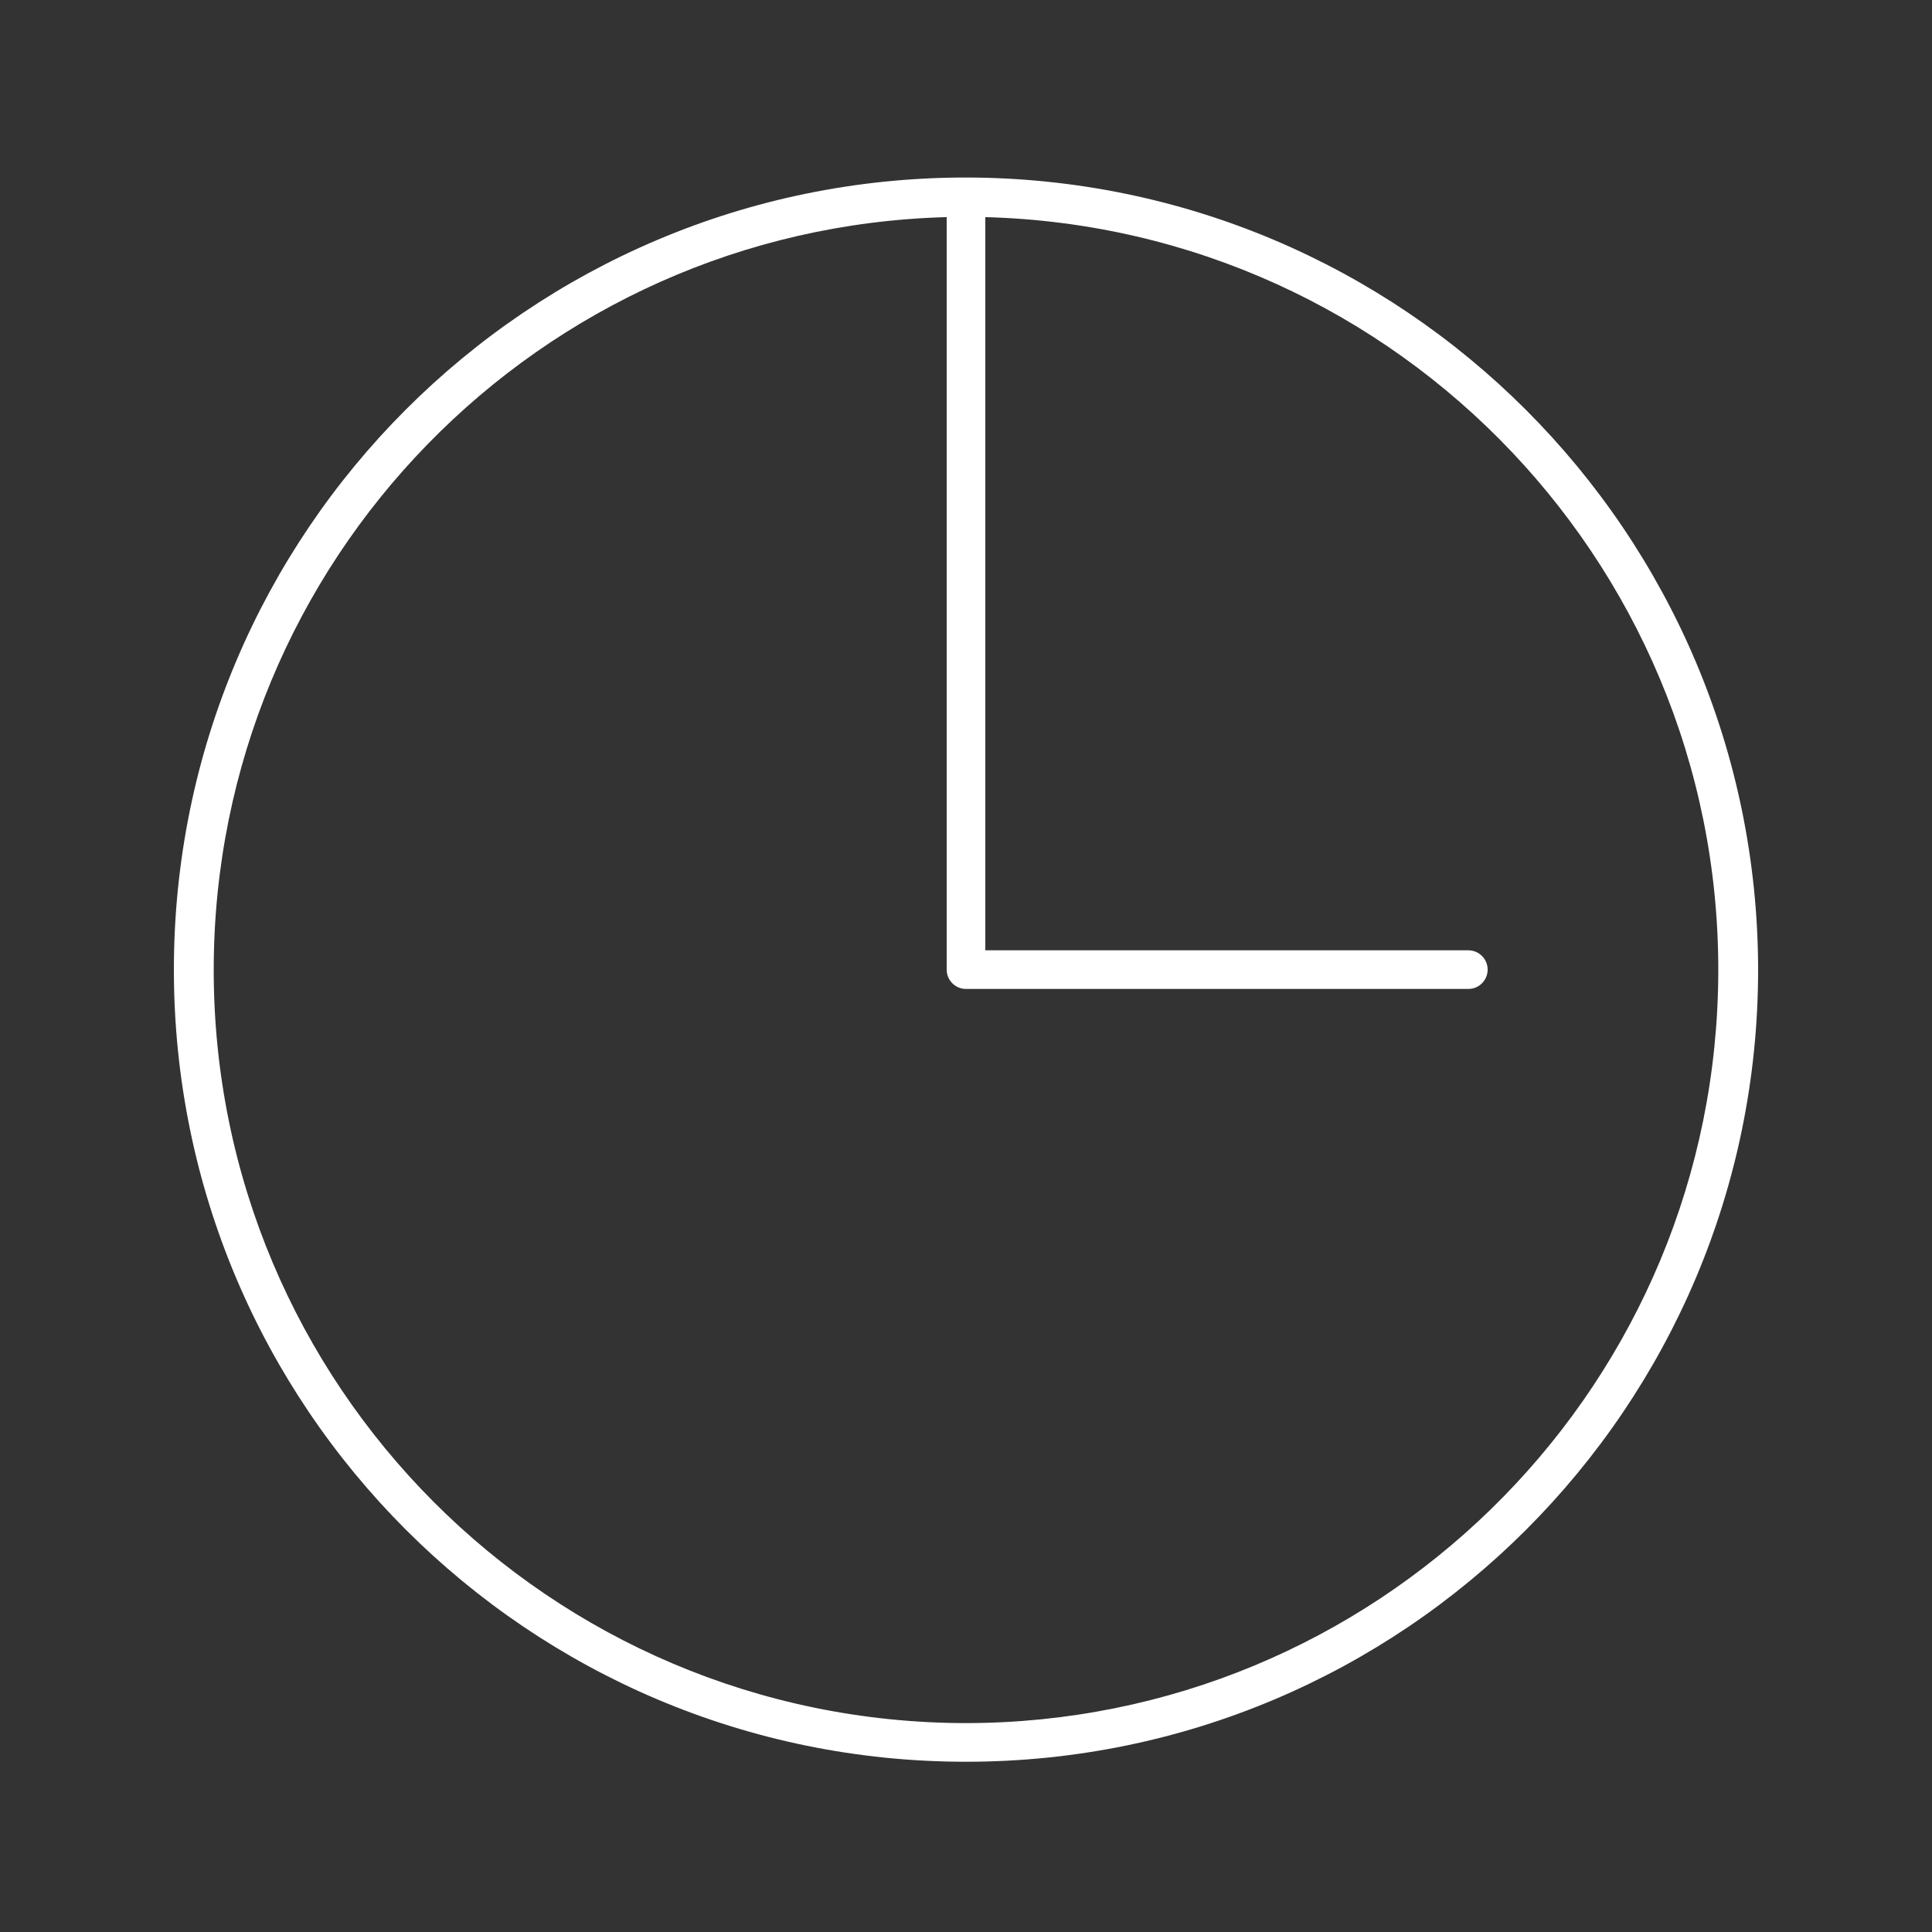
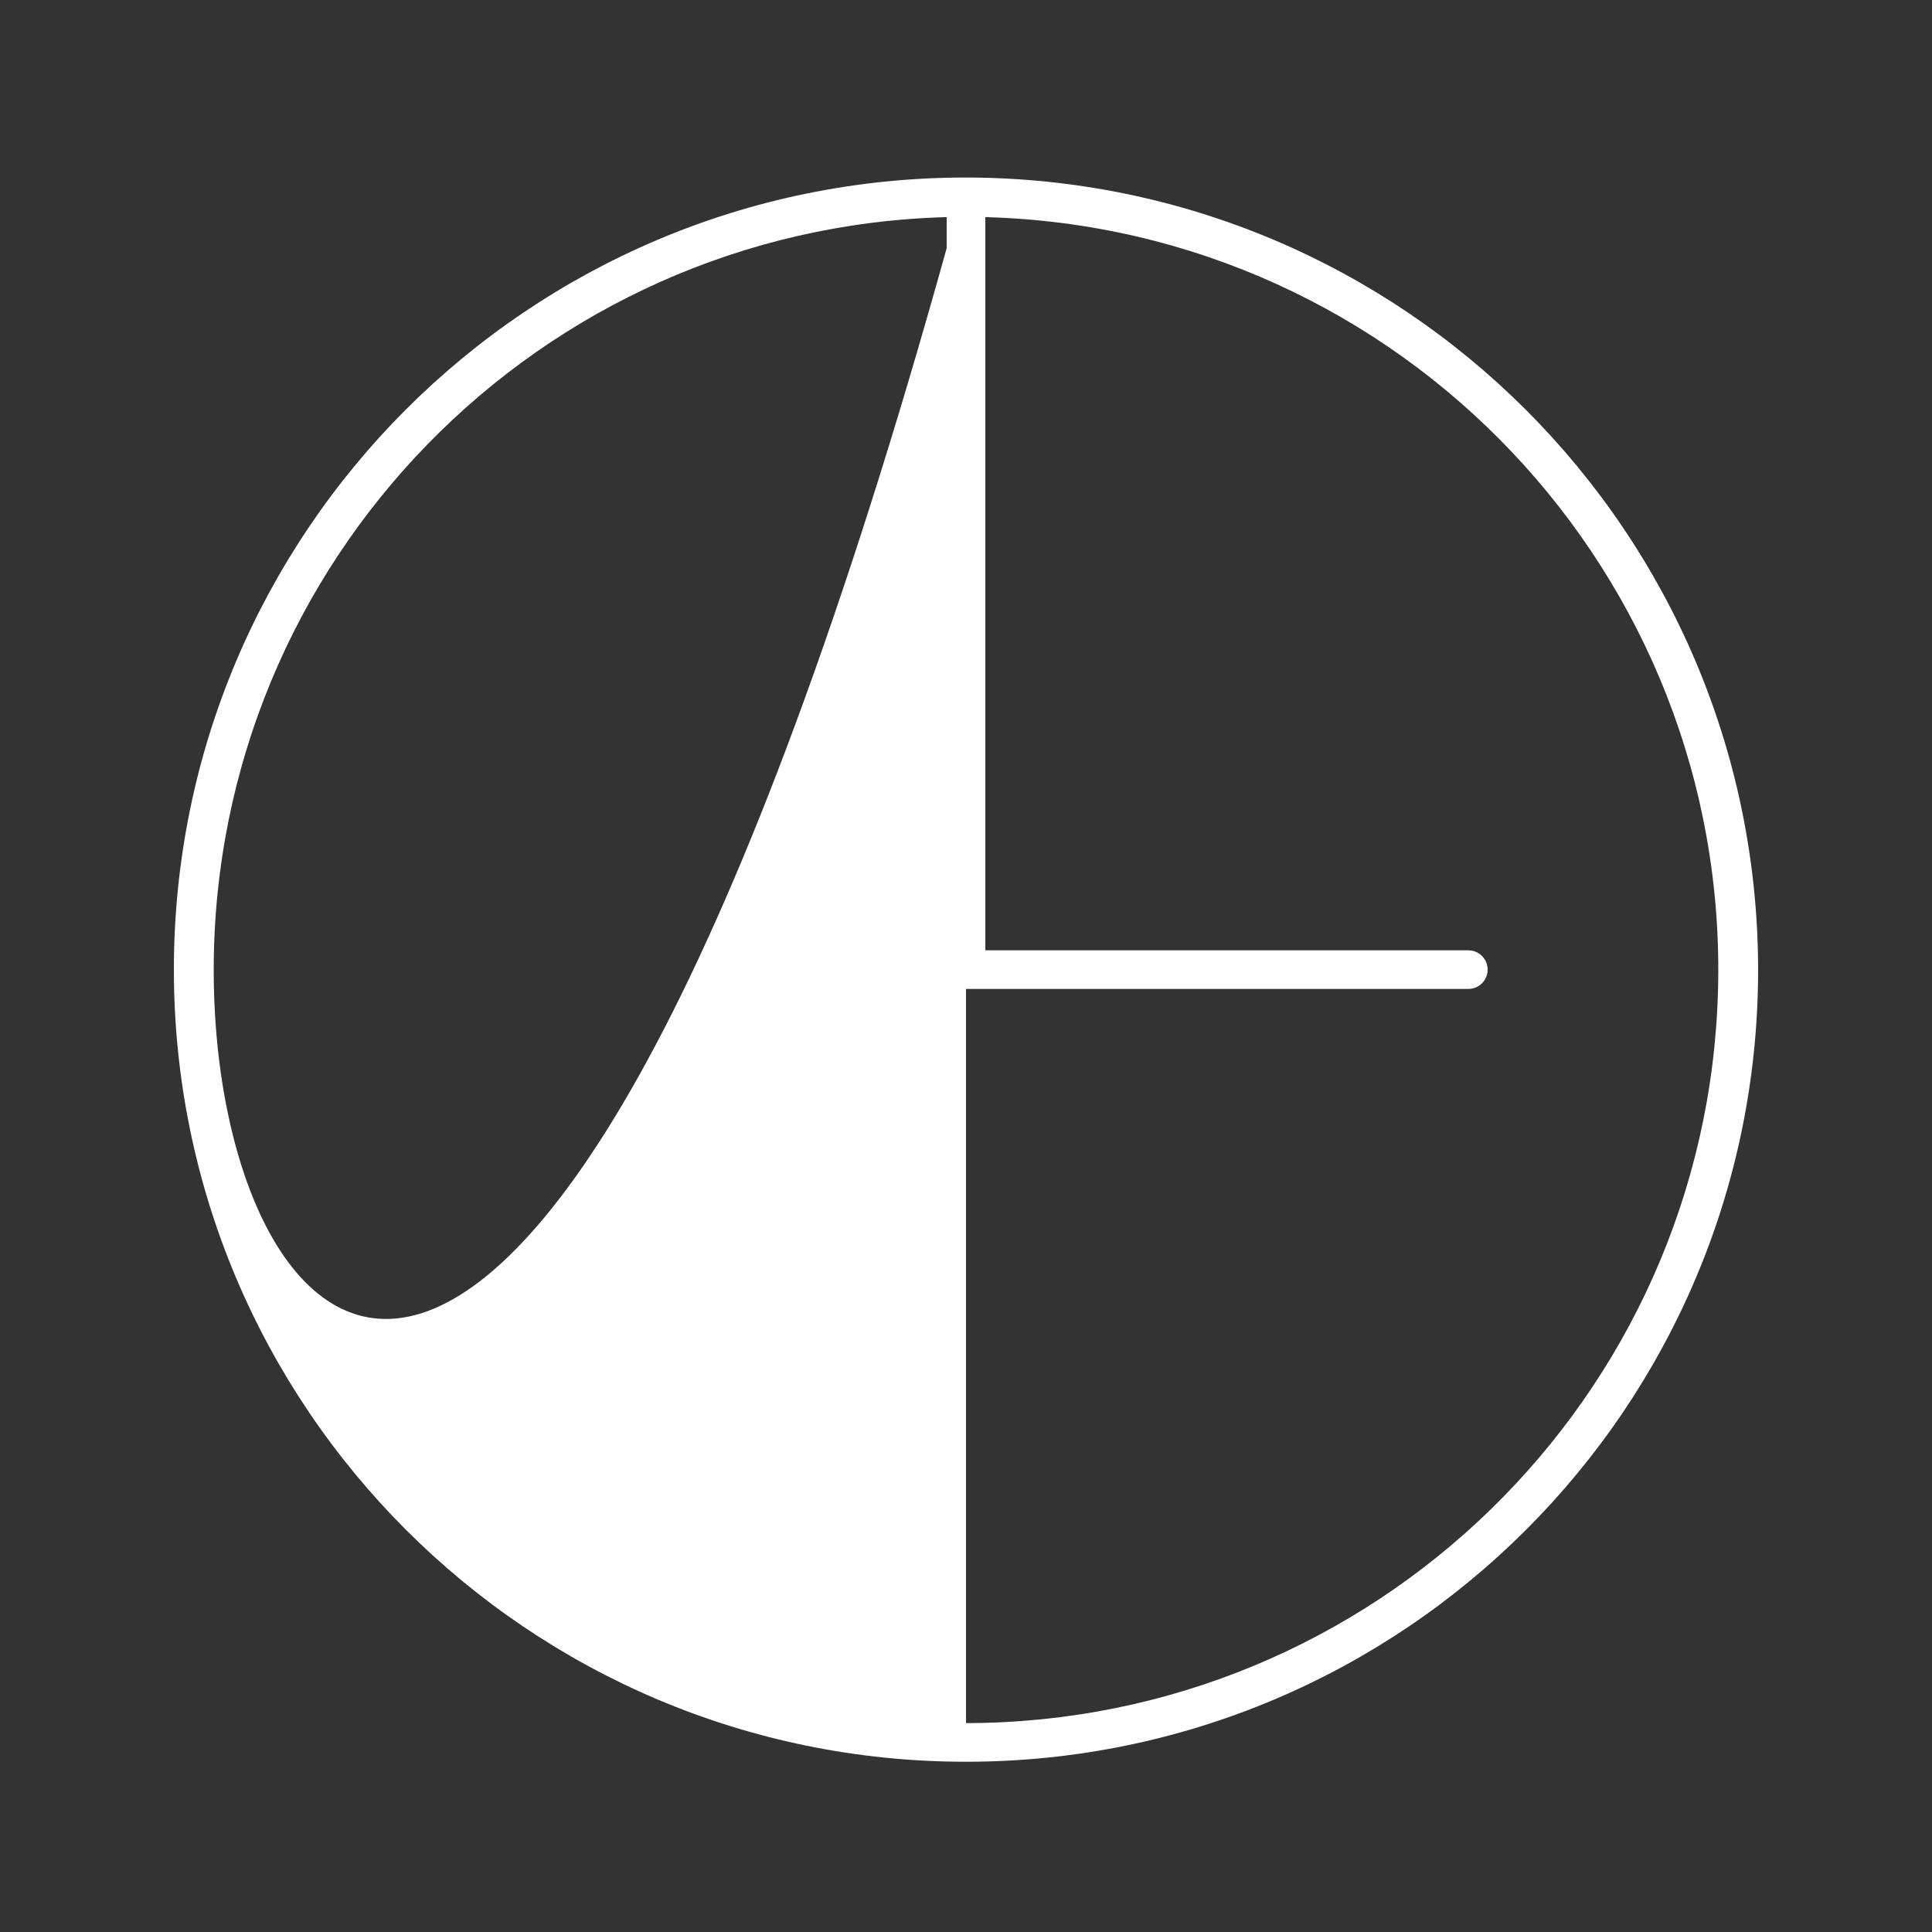
<svg xmlns="http://www.w3.org/2000/svg" version="1.1" id="bf304751-10b3-4e81-8f0e-7cfb1ddd95bb" x="0px" y="0px" viewBox="0 0 50 50" style="enable-background:new 0 0 50 50;" xml:space="preserve">
  <rect x="0" y="0" width="50" height="50" fill="#333333" stroke="none" />
-   <path style="fill:#FFFFFF;" d="M25,4.594c-11.322,0-20.5,9.178-20.5,20.5s9.178,20.5,20.5,20.5s20.5-9.178,20.5-20.5  C45.487,13.777,36.317,4.607,25,4.594z M25,44.594C14.235,44.582,5.519,35.846,5.531,25.081C5.543,14.528,13.951,5.902,24.5,5.619  v19.475c0,0.276,0.224,0.5,0.5,0.5h13c0.276,0,0.5-0.224,0.5-0.5s-0.224-0.5-0.5-0.5H25.5V5.619  c10.761,0.288,19.25,9.245,18.962,20.006C44.18,36.174,35.553,44.582,25,44.594z" />
+   <path style="fill:#FFFFFF;" d="M25,4.594c-11.322,0-20.5,9.178-20.5,20.5s9.178,20.5,20.5,20.5s20.5-9.178,20.5-20.5  C45.487,13.777,36.317,4.607,25,4.594z C14.235,44.582,5.519,35.846,5.531,25.081C5.543,14.528,13.951,5.902,24.5,5.619  v19.475c0,0.276,0.224,0.5,0.5,0.5h13c0.276,0,0.5-0.224,0.5-0.5s-0.224-0.5-0.5-0.5H25.5V5.619  c10.761,0.288,19.25,9.245,18.962,20.006C44.18,36.174,35.553,44.582,25,44.594z" />
</svg>